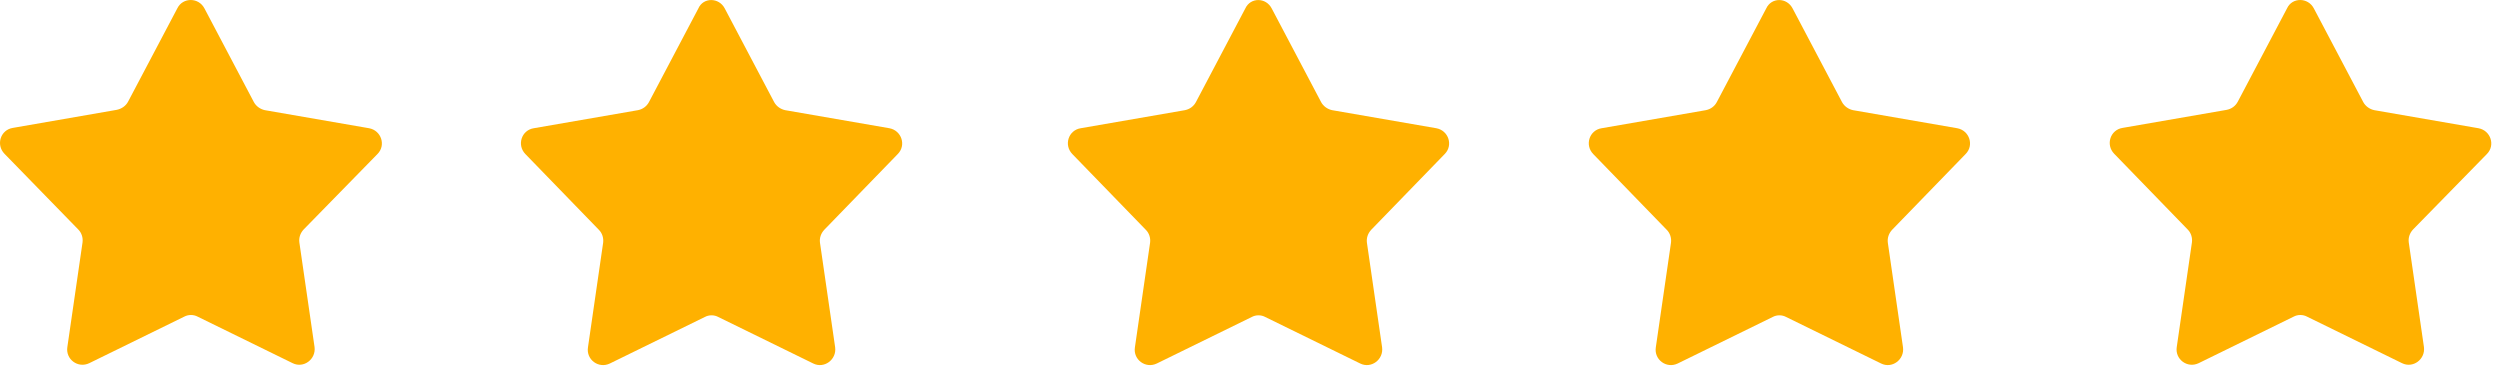
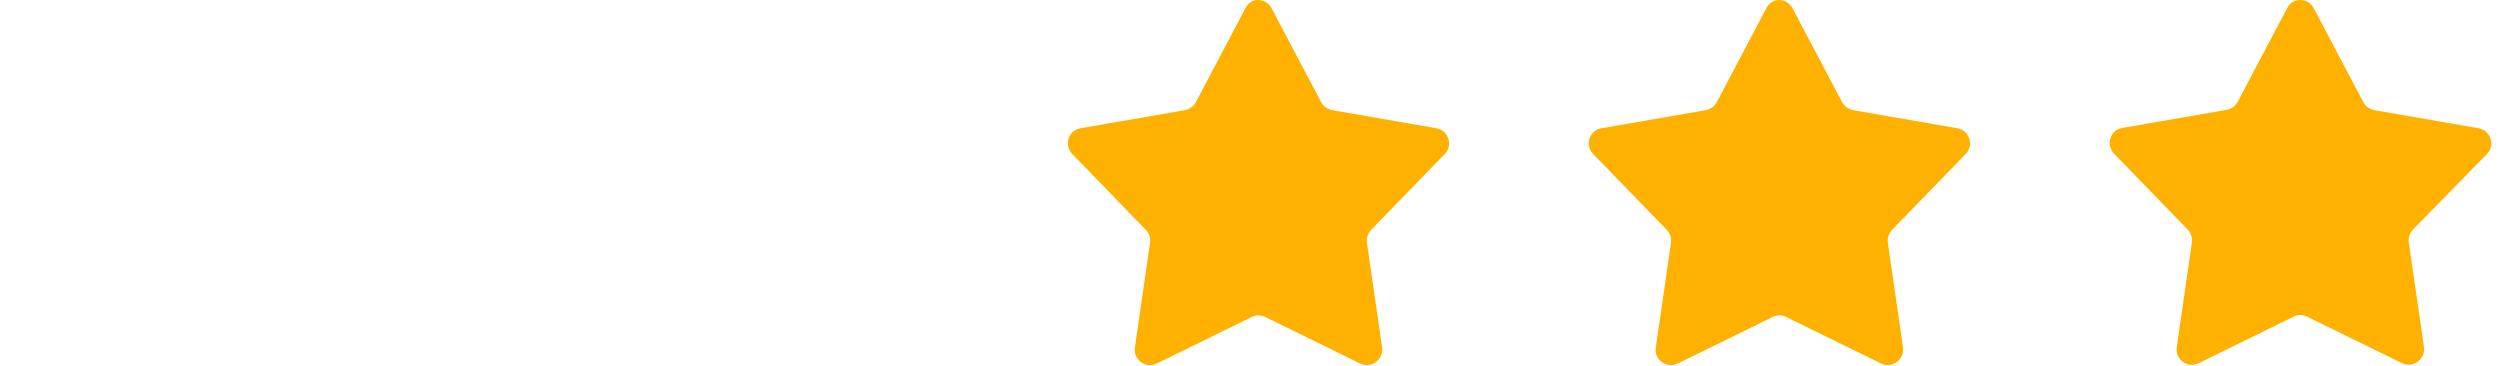
<svg xmlns="http://www.w3.org/2000/svg" width="198" height="29" viewBox="0 0 198 29" fill="none">
-   <path d="M57.403 0.674L61.313 8.086C61.492 8.418 61.825 8.648 62.182 8.725L70.438 10.156C71.409 10.335 71.792 11.51 71.102 12.2L65.275 18.206C65.019 18.488 64.892 18.845 64.943 19.229L66.144 27.509C66.272 28.481 65.275 29.222 64.406 28.787L56.892 25.107C56.56 24.928 56.151 24.928 55.819 25.107L48.305 28.787C47.41 29.222 46.413 28.481 46.567 27.509L47.768 19.229C47.819 18.845 47.691 18.462 47.436 18.206L41.609 12.2C40.919 11.485 41.302 10.309 42.273 10.156L50.528 8.725C50.912 8.648 51.218 8.418 51.397 8.086L55.307 0.674C55.691 -0.22 56.943 -0.22 57.403 0.674Z" fill="#FFB100" />
-   <path d="M16.197 0.674L20.107 8.086C20.286 8.418 20.618 8.648 20.976 8.725L29.231 10.156C30.202 10.335 30.585 11.511 29.895 12.2L24.043 18.181C23.787 18.462 23.659 18.82 23.71 19.203L24.912 27.484C25.039 28.455 24.043 29.196 23.174 28.762L15.66 25.081C15.328 24.903 14.919 24.903 14.586 25.081L7.073 28.762C6.178 29.196 5.181 28.455 5.335 27.484L6.536 19.203C6.587 18.82 6.459 18.436 6.204 18.181L0.351 12.175C-0.339 11.459 0.044 10.284 1.015 10.13L9.245 8.699C9.628 8.622 9.96 8.392 10.139 8.06L14.05 0.649C14.484 -0.22 15.736 -0.22 16.197 0.674Z" fill="#FFB100" />
  <path d="M100.722 0.674L104.632 8.086C104.811 8.418 105.143 8.648 105.501 8.725L113.756 10.156C114.727 10.335 115.11 11.51 114.42 12.2L108.593 18.206C108.338 18.488 108.21 18.845 108.261 19.229L109.462 27.509C109.59 28.481 108.593 29.222 107.724 28.787L100.21 25.107C99.878 24.928 99.469 24.928 99.137 25.107L91.623 28.787C90.729 29.222 89.732 28.481 89.885 27.509L91.086 19.229C91.138 18.845 91.01 18.462 90.754 18.206L84.927 12.2C84.237 11.485 84.62 10.309 85.592 10.156L93.847 8.725C94.23 8.648 94.537 8.418 94.716 8.086L98.626 0.674C99.035 -0.22 100.262 -0.22 100.722 0.674Z" fill="#FFB100" />
  <path d="M141.977 0.674L145.888 8.086C146.067 8.418 146.399 8.648 146.757 8.725L155.012 10.156C155.983 10.335 156.366 11.51 155.676 12.2L149.849 18.206C149.594 18.488 149.466 18.845 149.517 19.229L150.718 27.509C150.846 28.481 149.849 29.222 148.98 28.787L141.466 25.107C141.134 24.928 140.725 24.928 140.393 25.107L132.879 28.787C131.984 29.222 130.988 28.481 131.141 27.509L132.342 19.229C132.393 18.845 132.266 18.462 132.01 18.206L126.183 12.2C125.493 11.485 125.876 10.309 126.847 10.156L135.102 8.725C135.486 8.648 135.793 8.418 135.971 8.086L139.882 0.674C140.291 -0.22 141.517 -0.22 141.977 0.674Z" fill="#FFB100" />
  <path d="M183.261 0.674L187.171 8.086C187.35 8.418 187.682 8.648 188.04 8.725L196.295 10.156C197.266 10.335 197.65 11.511 196.96 12.2L191.107 18.181C190.851 18.462 190.724 18.82 190.775 19.203L191.976 27.484C192.104 28.455 191.107 29.196 190.238 28.762L182.724 25.081C182.392 24.903 181.983 24.903 181.651 25.081L174.137 28.762C173.242 29.196 172.246 28.455 172.399 27.484L173.6 19.203C173.651 18.82 173.523 18.436 173.268 18.181L167.441 12.175C166.751 11.459 167.134 10.284 168.105 10.13L176.36 8.699C176.744 8.622 177.05 8.392 177.229 8.06L181.14 0.649C181.548 -0.22 182.801 -0.22 183.261 0.674Z" fill="#FFB100" />
</svg>